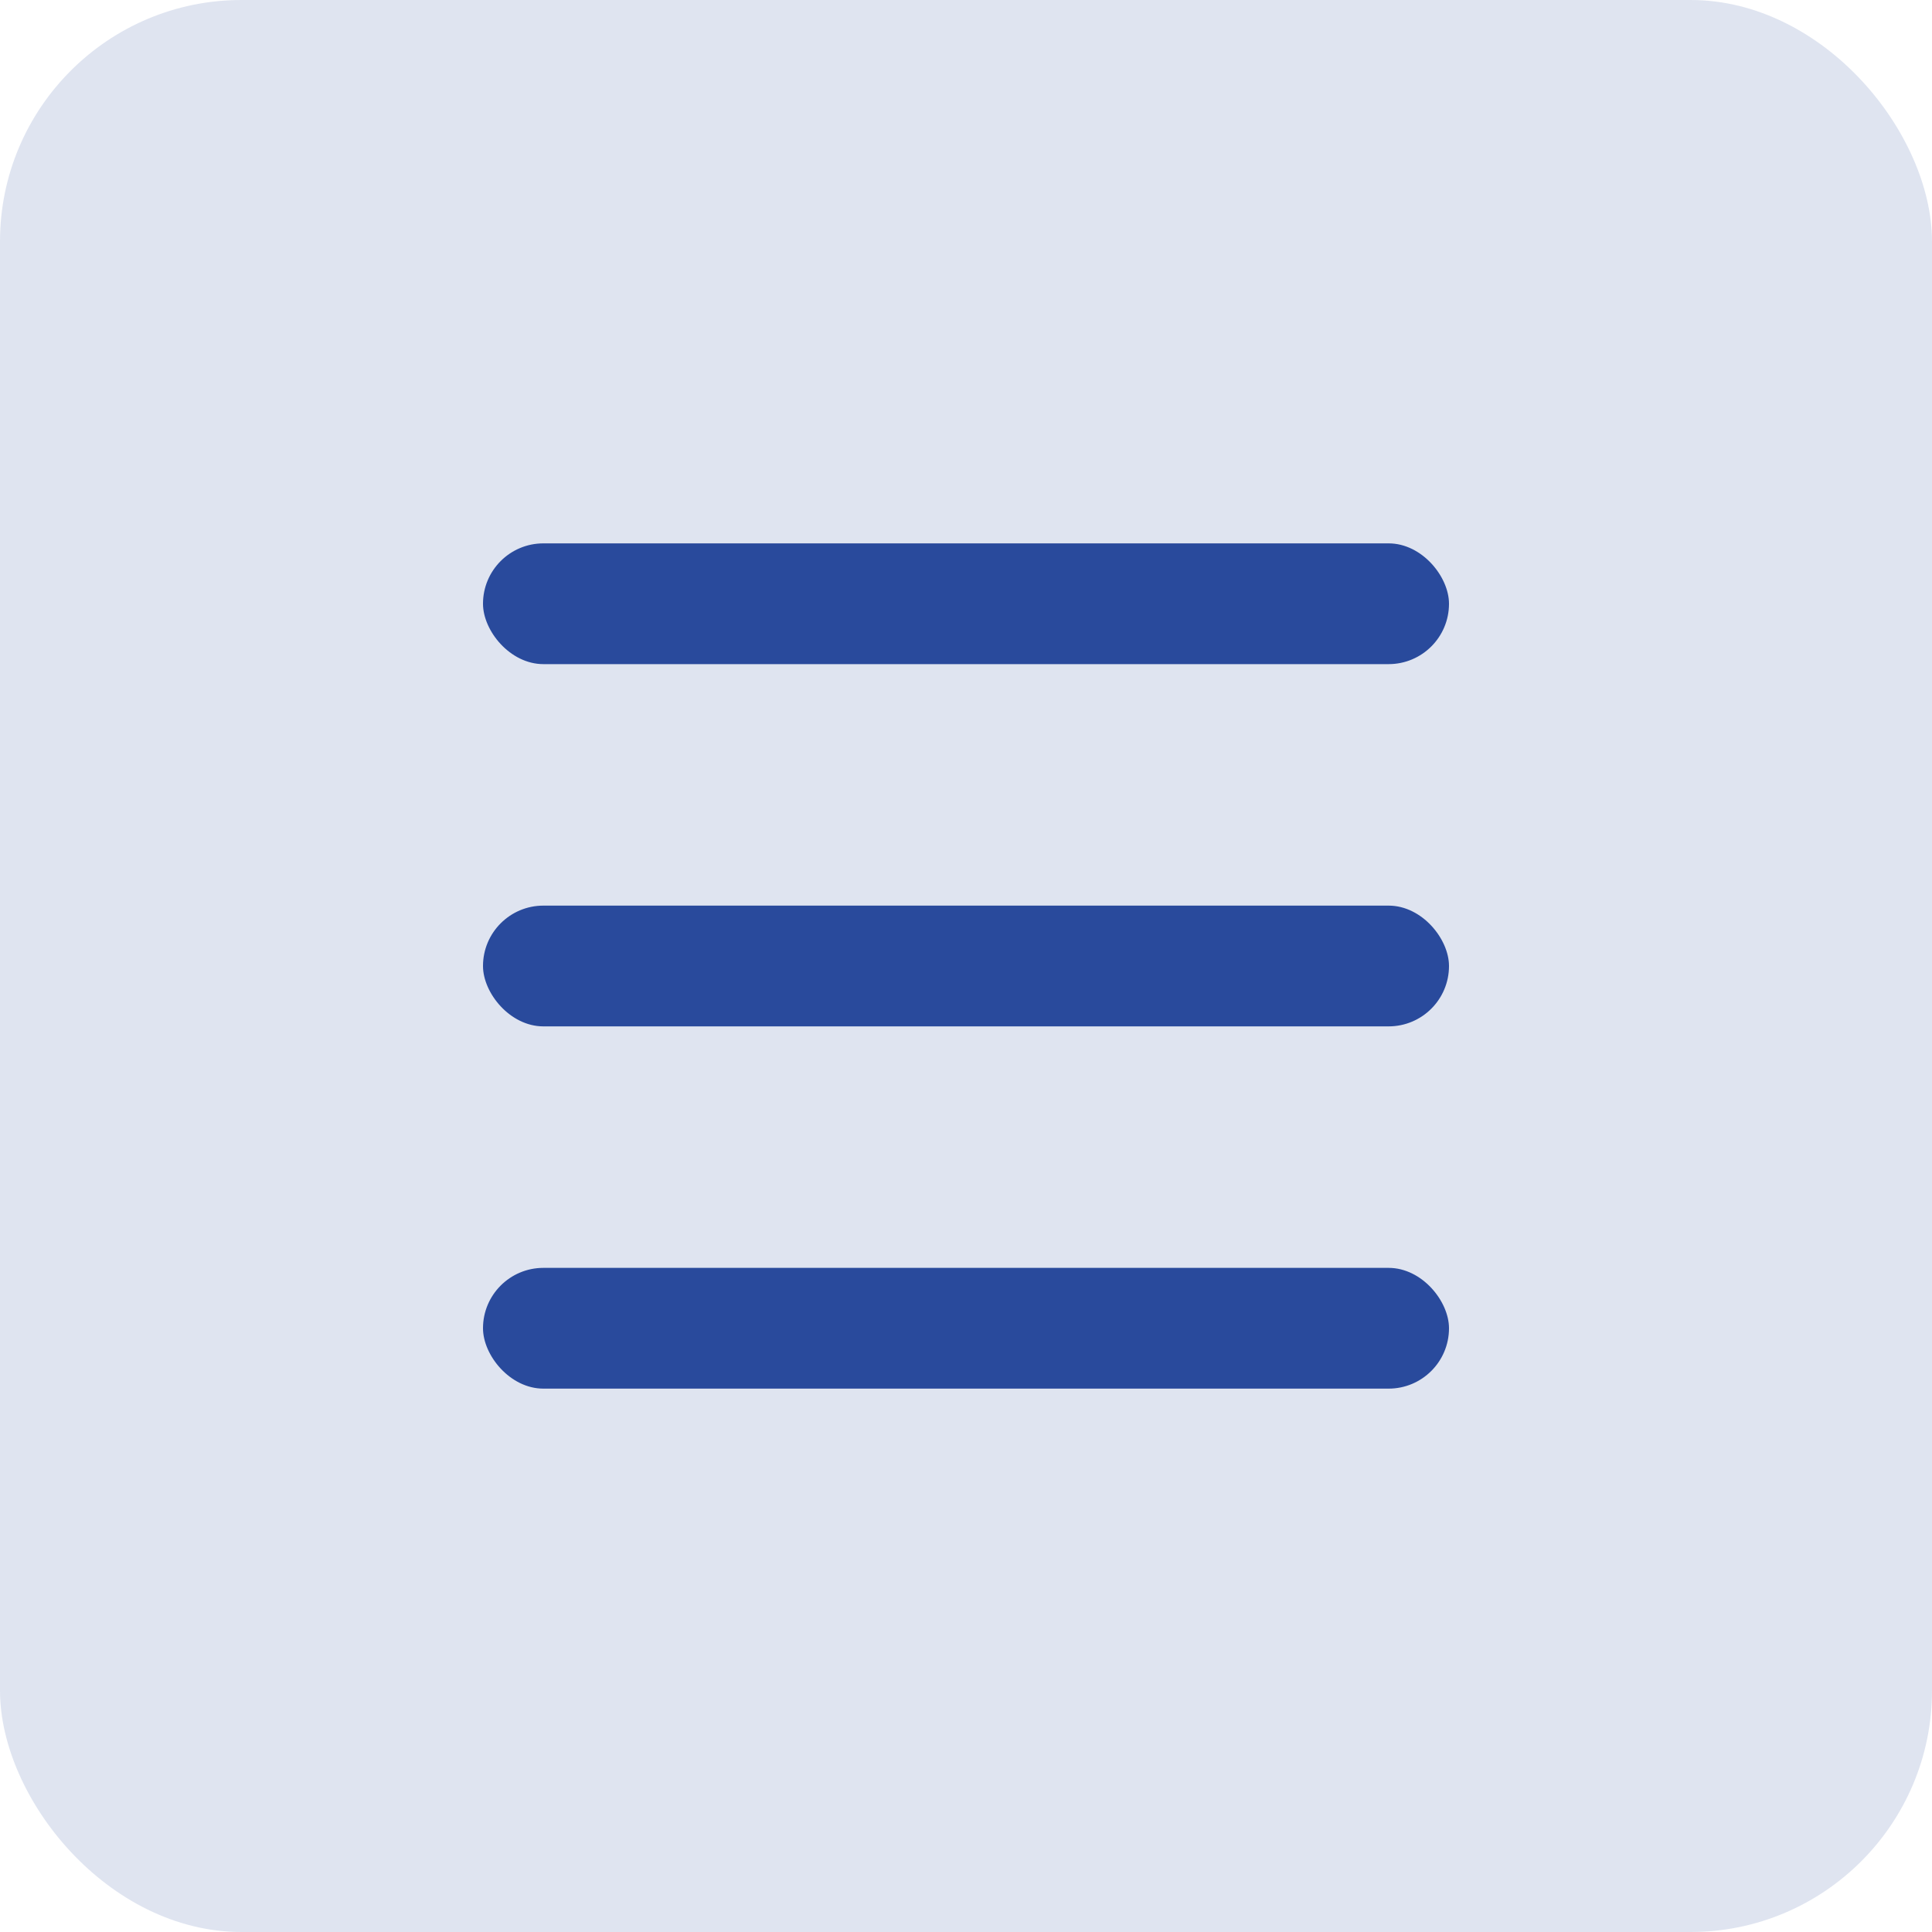
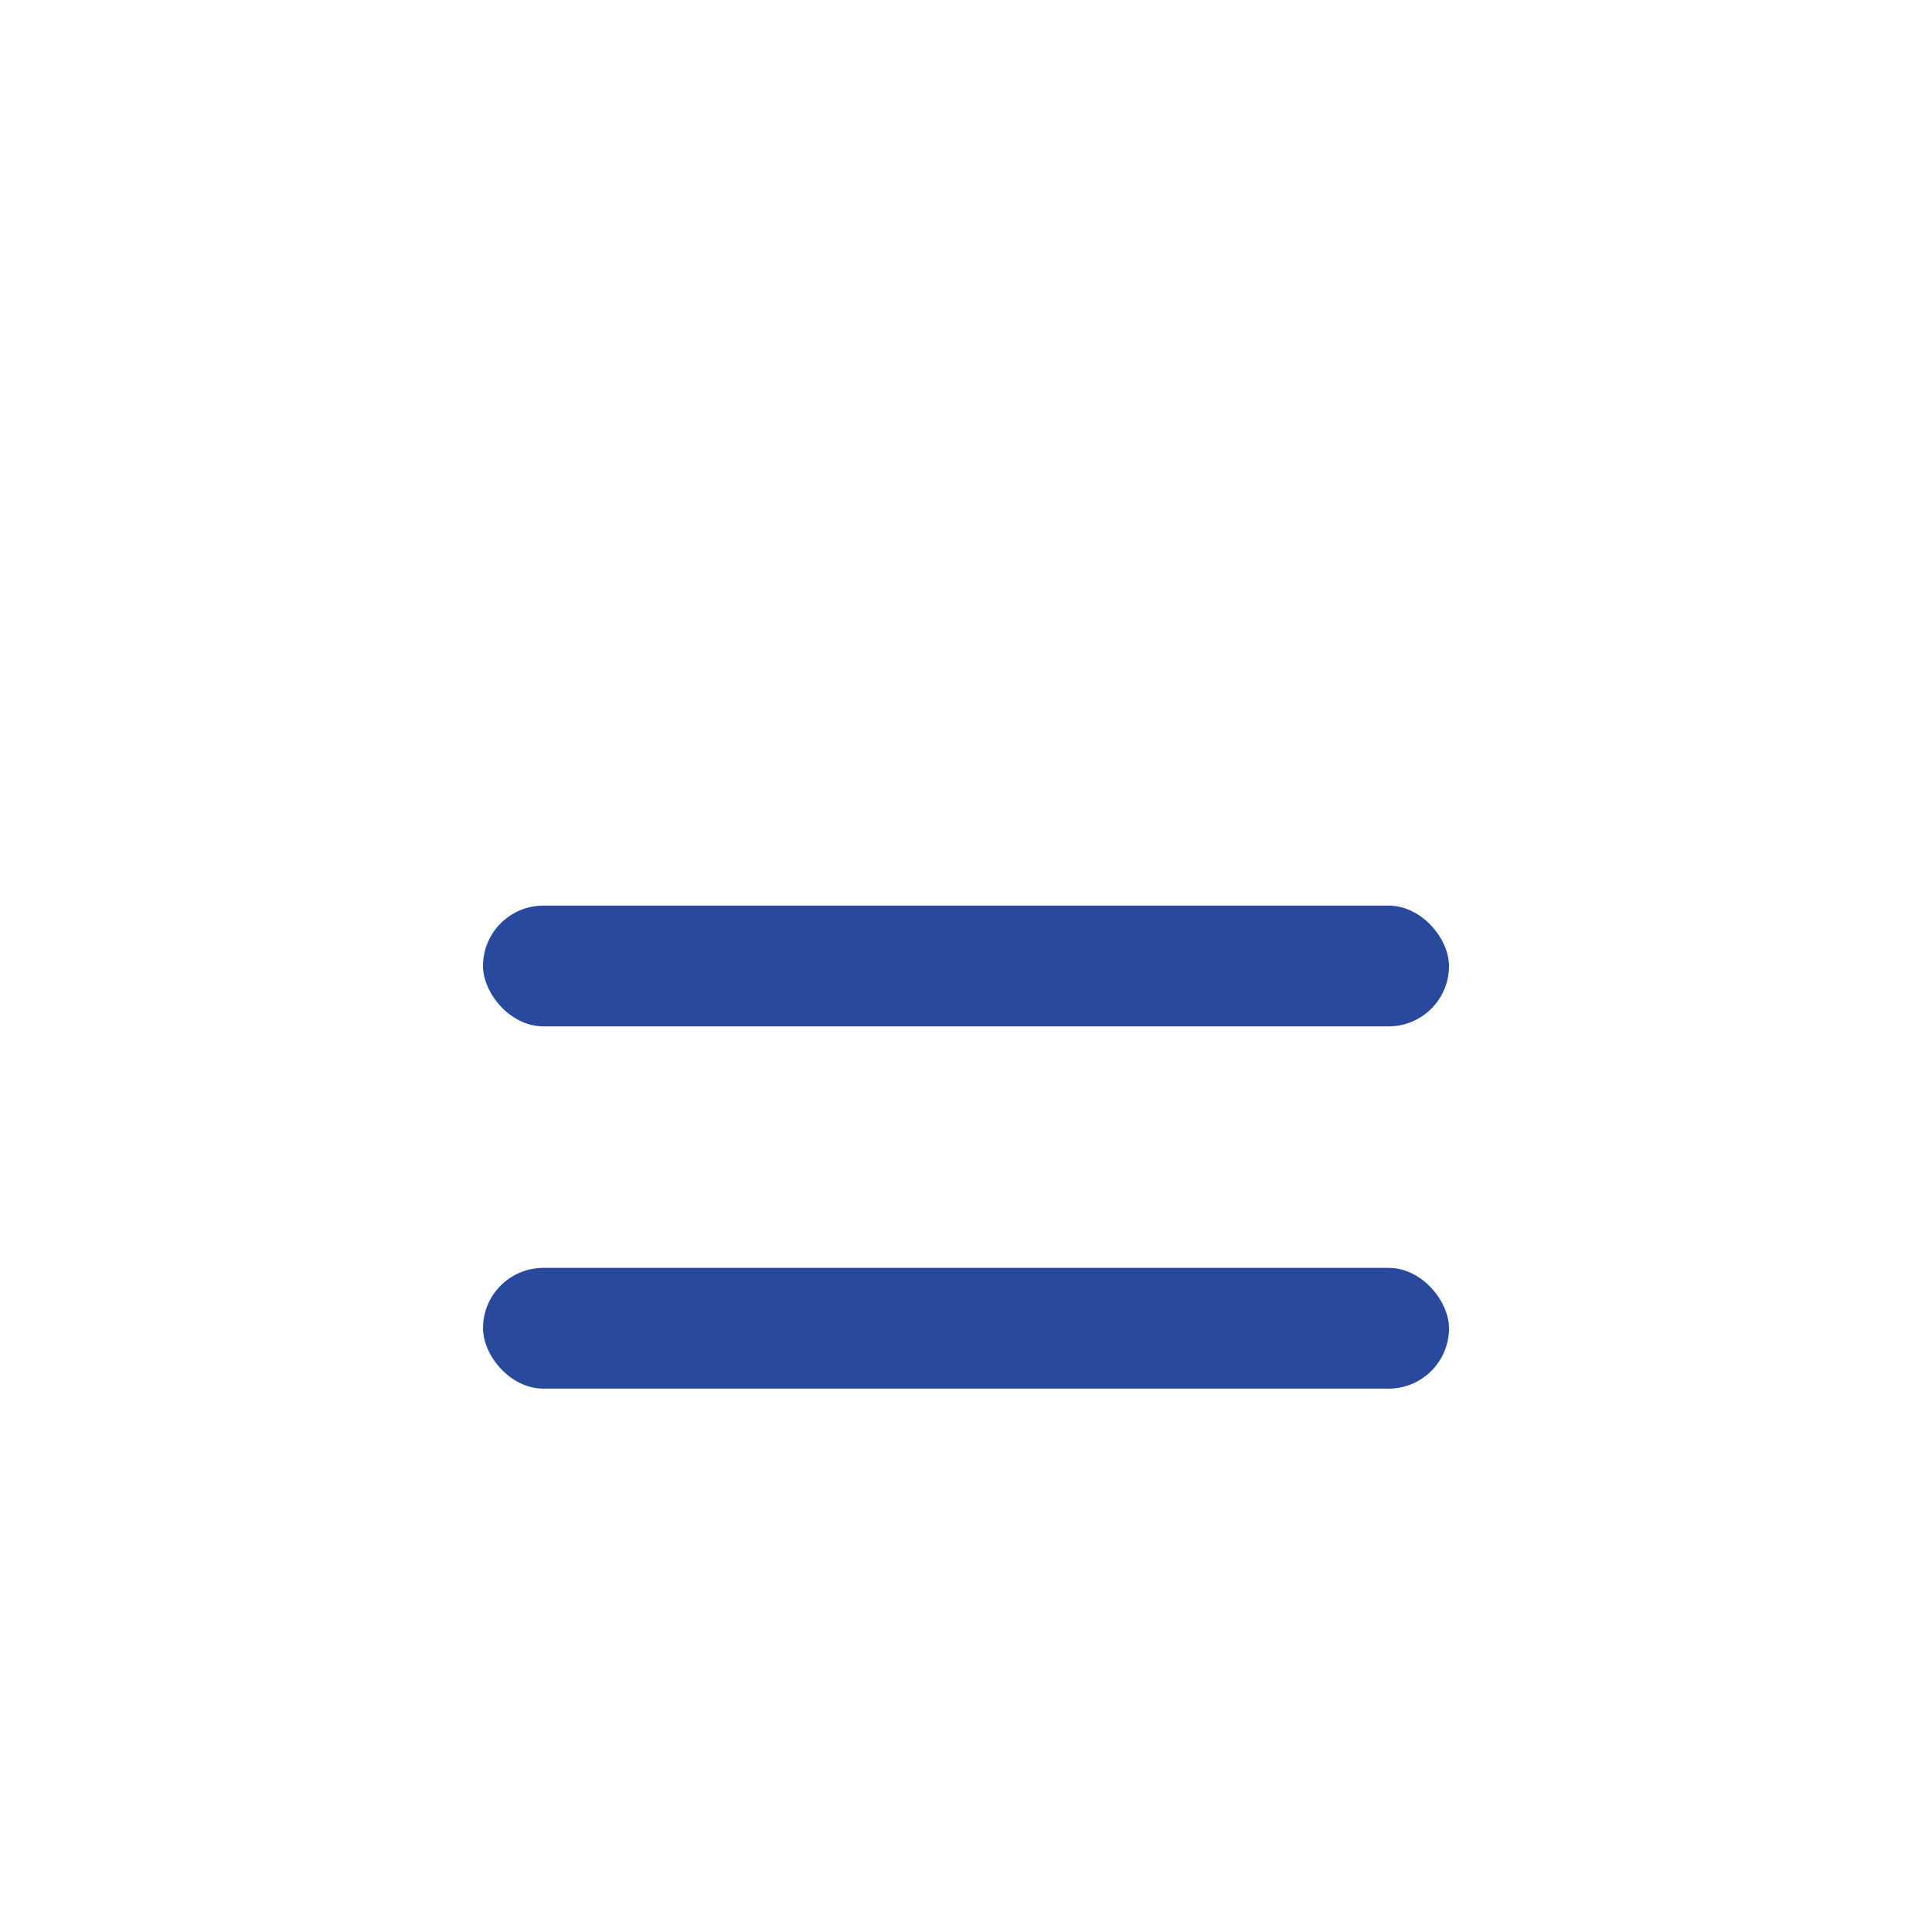
<svg xmlns="http://www.w3.org/2000/svg" width="32" height="32" viewBox="0 0 32 32" fill="none">
-   <rect width="32" height="32" rx="4" fill="#294A9C" fill-opacity="0.15" />
-   <rect x="8" y="9" width="16" height="2" rx="1" fill="#294A9C" />
  <rect x="8" y="15" width="16" height="2" rx="1" fill="#294A9C" />
  <rect x="8" y="21" width="16" height="2" rx="1" fill="#294A9C" />
</svg>